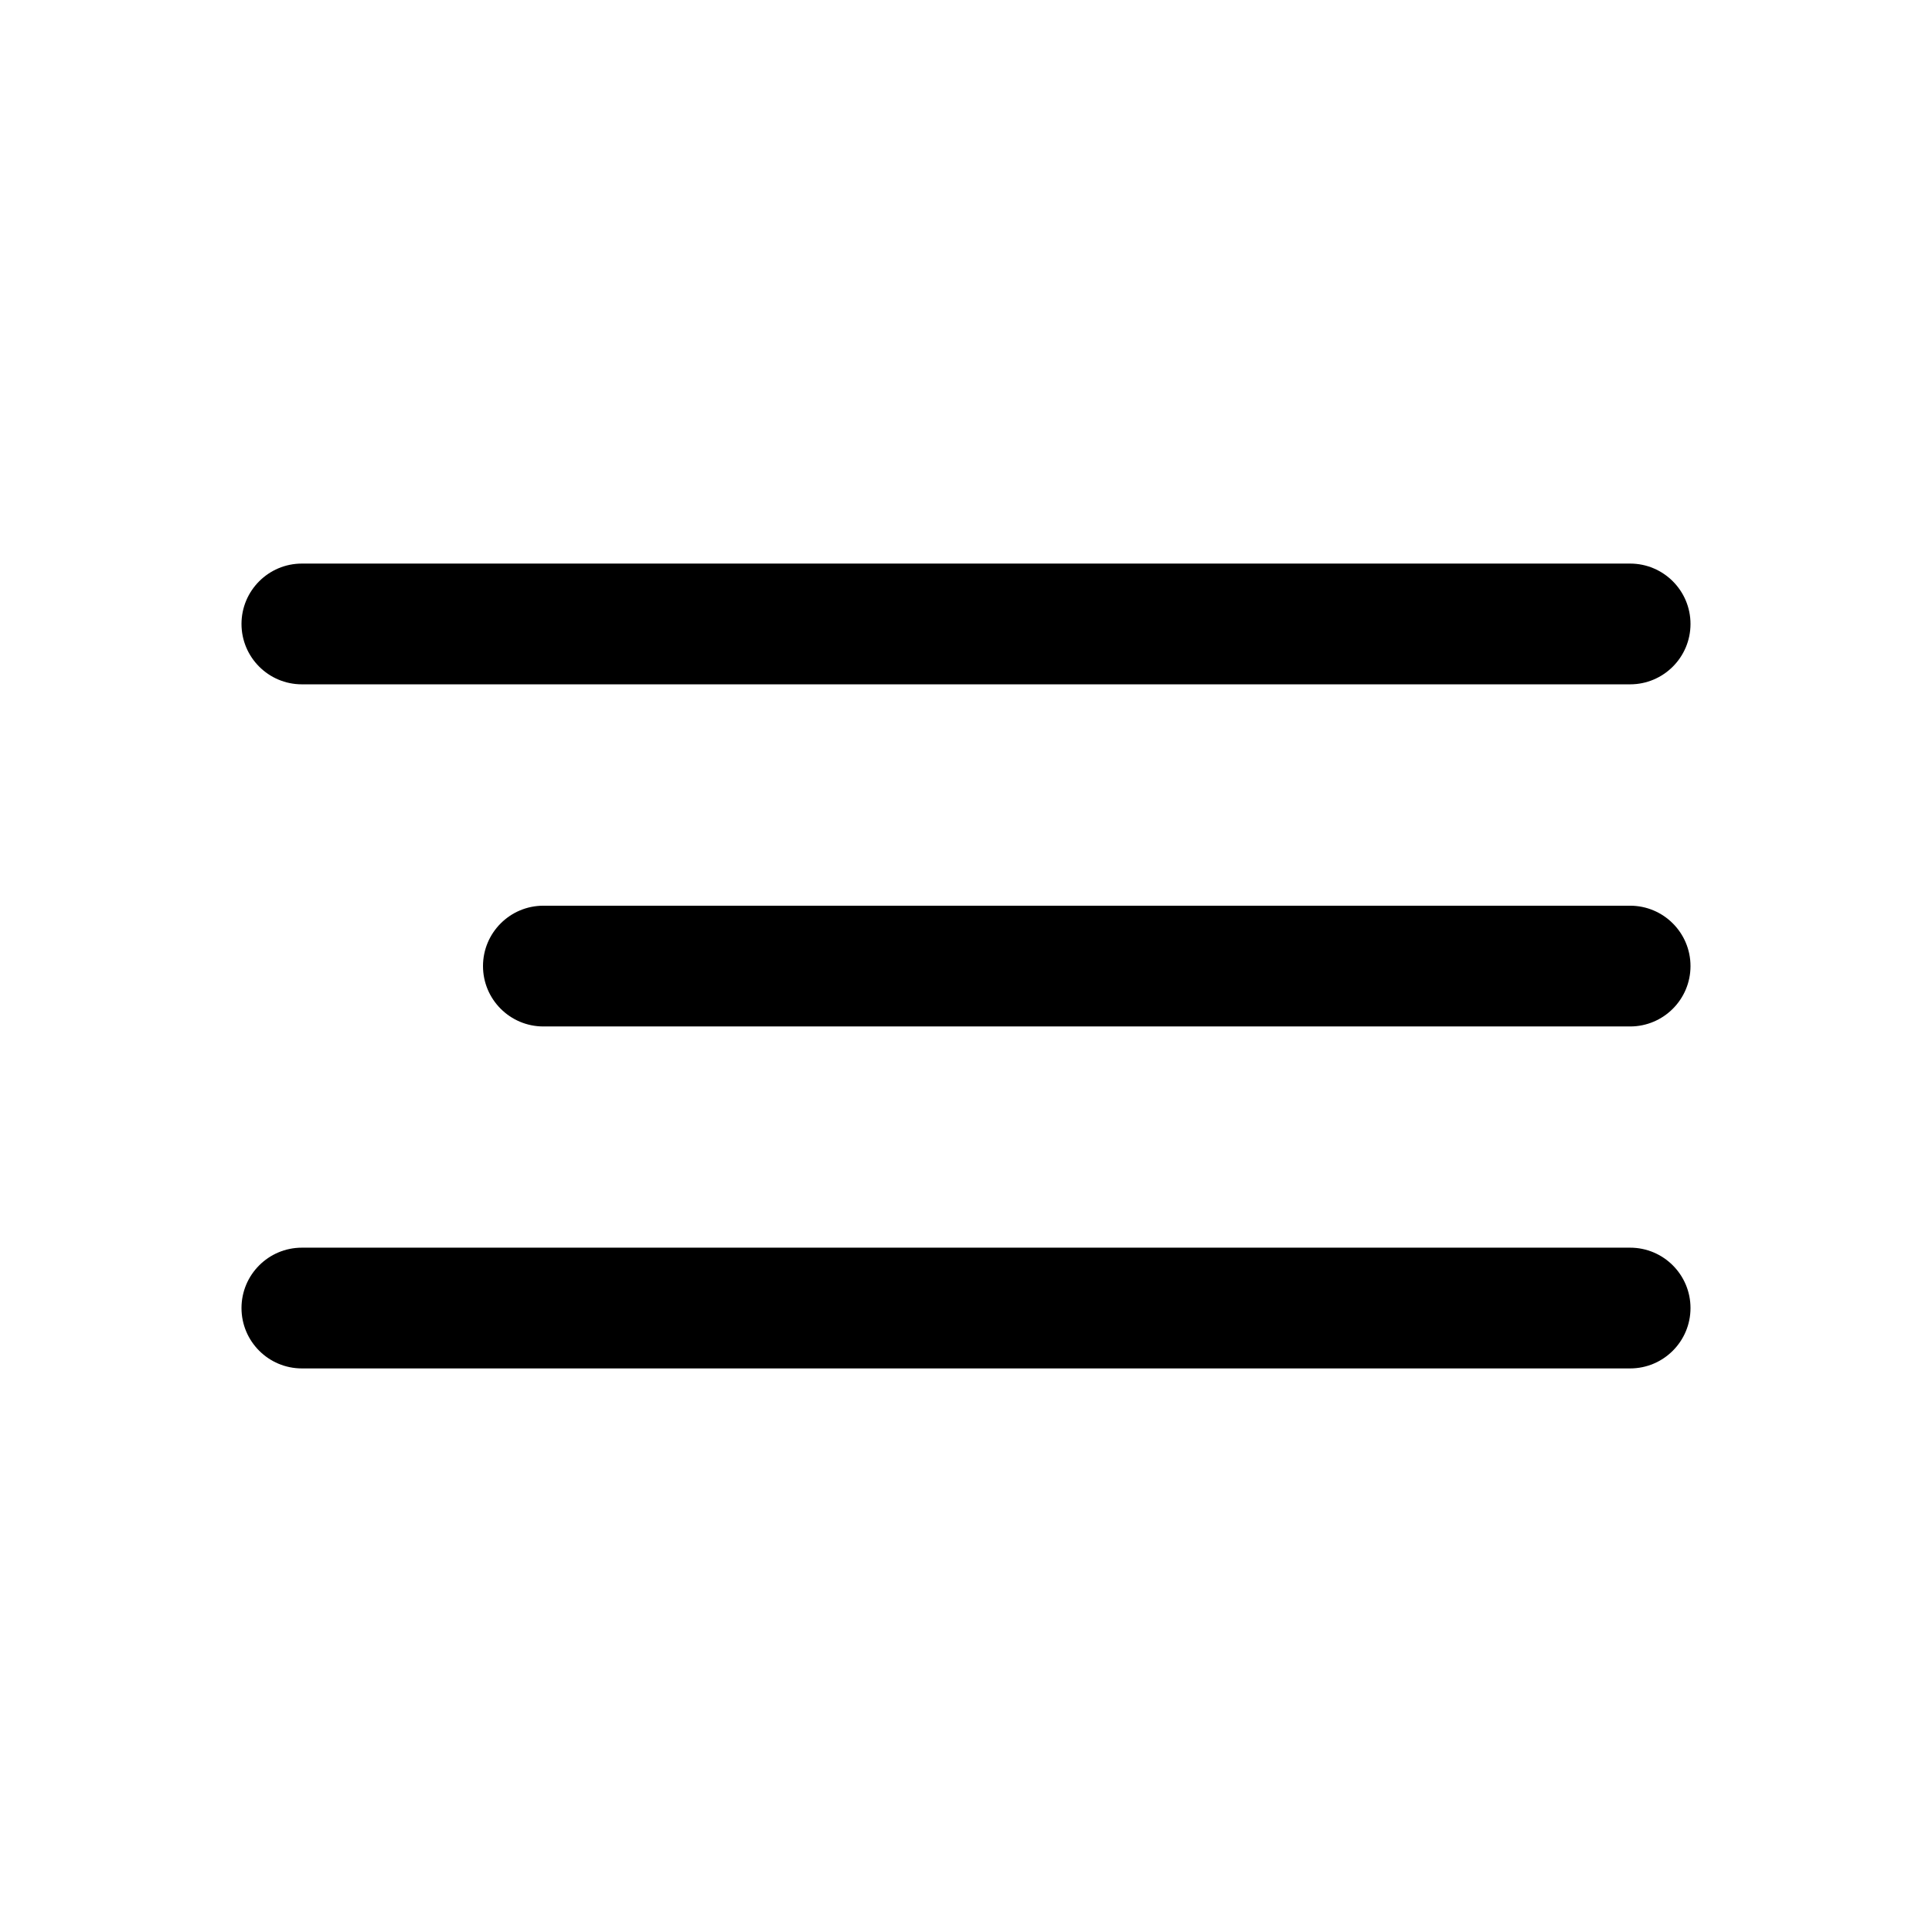
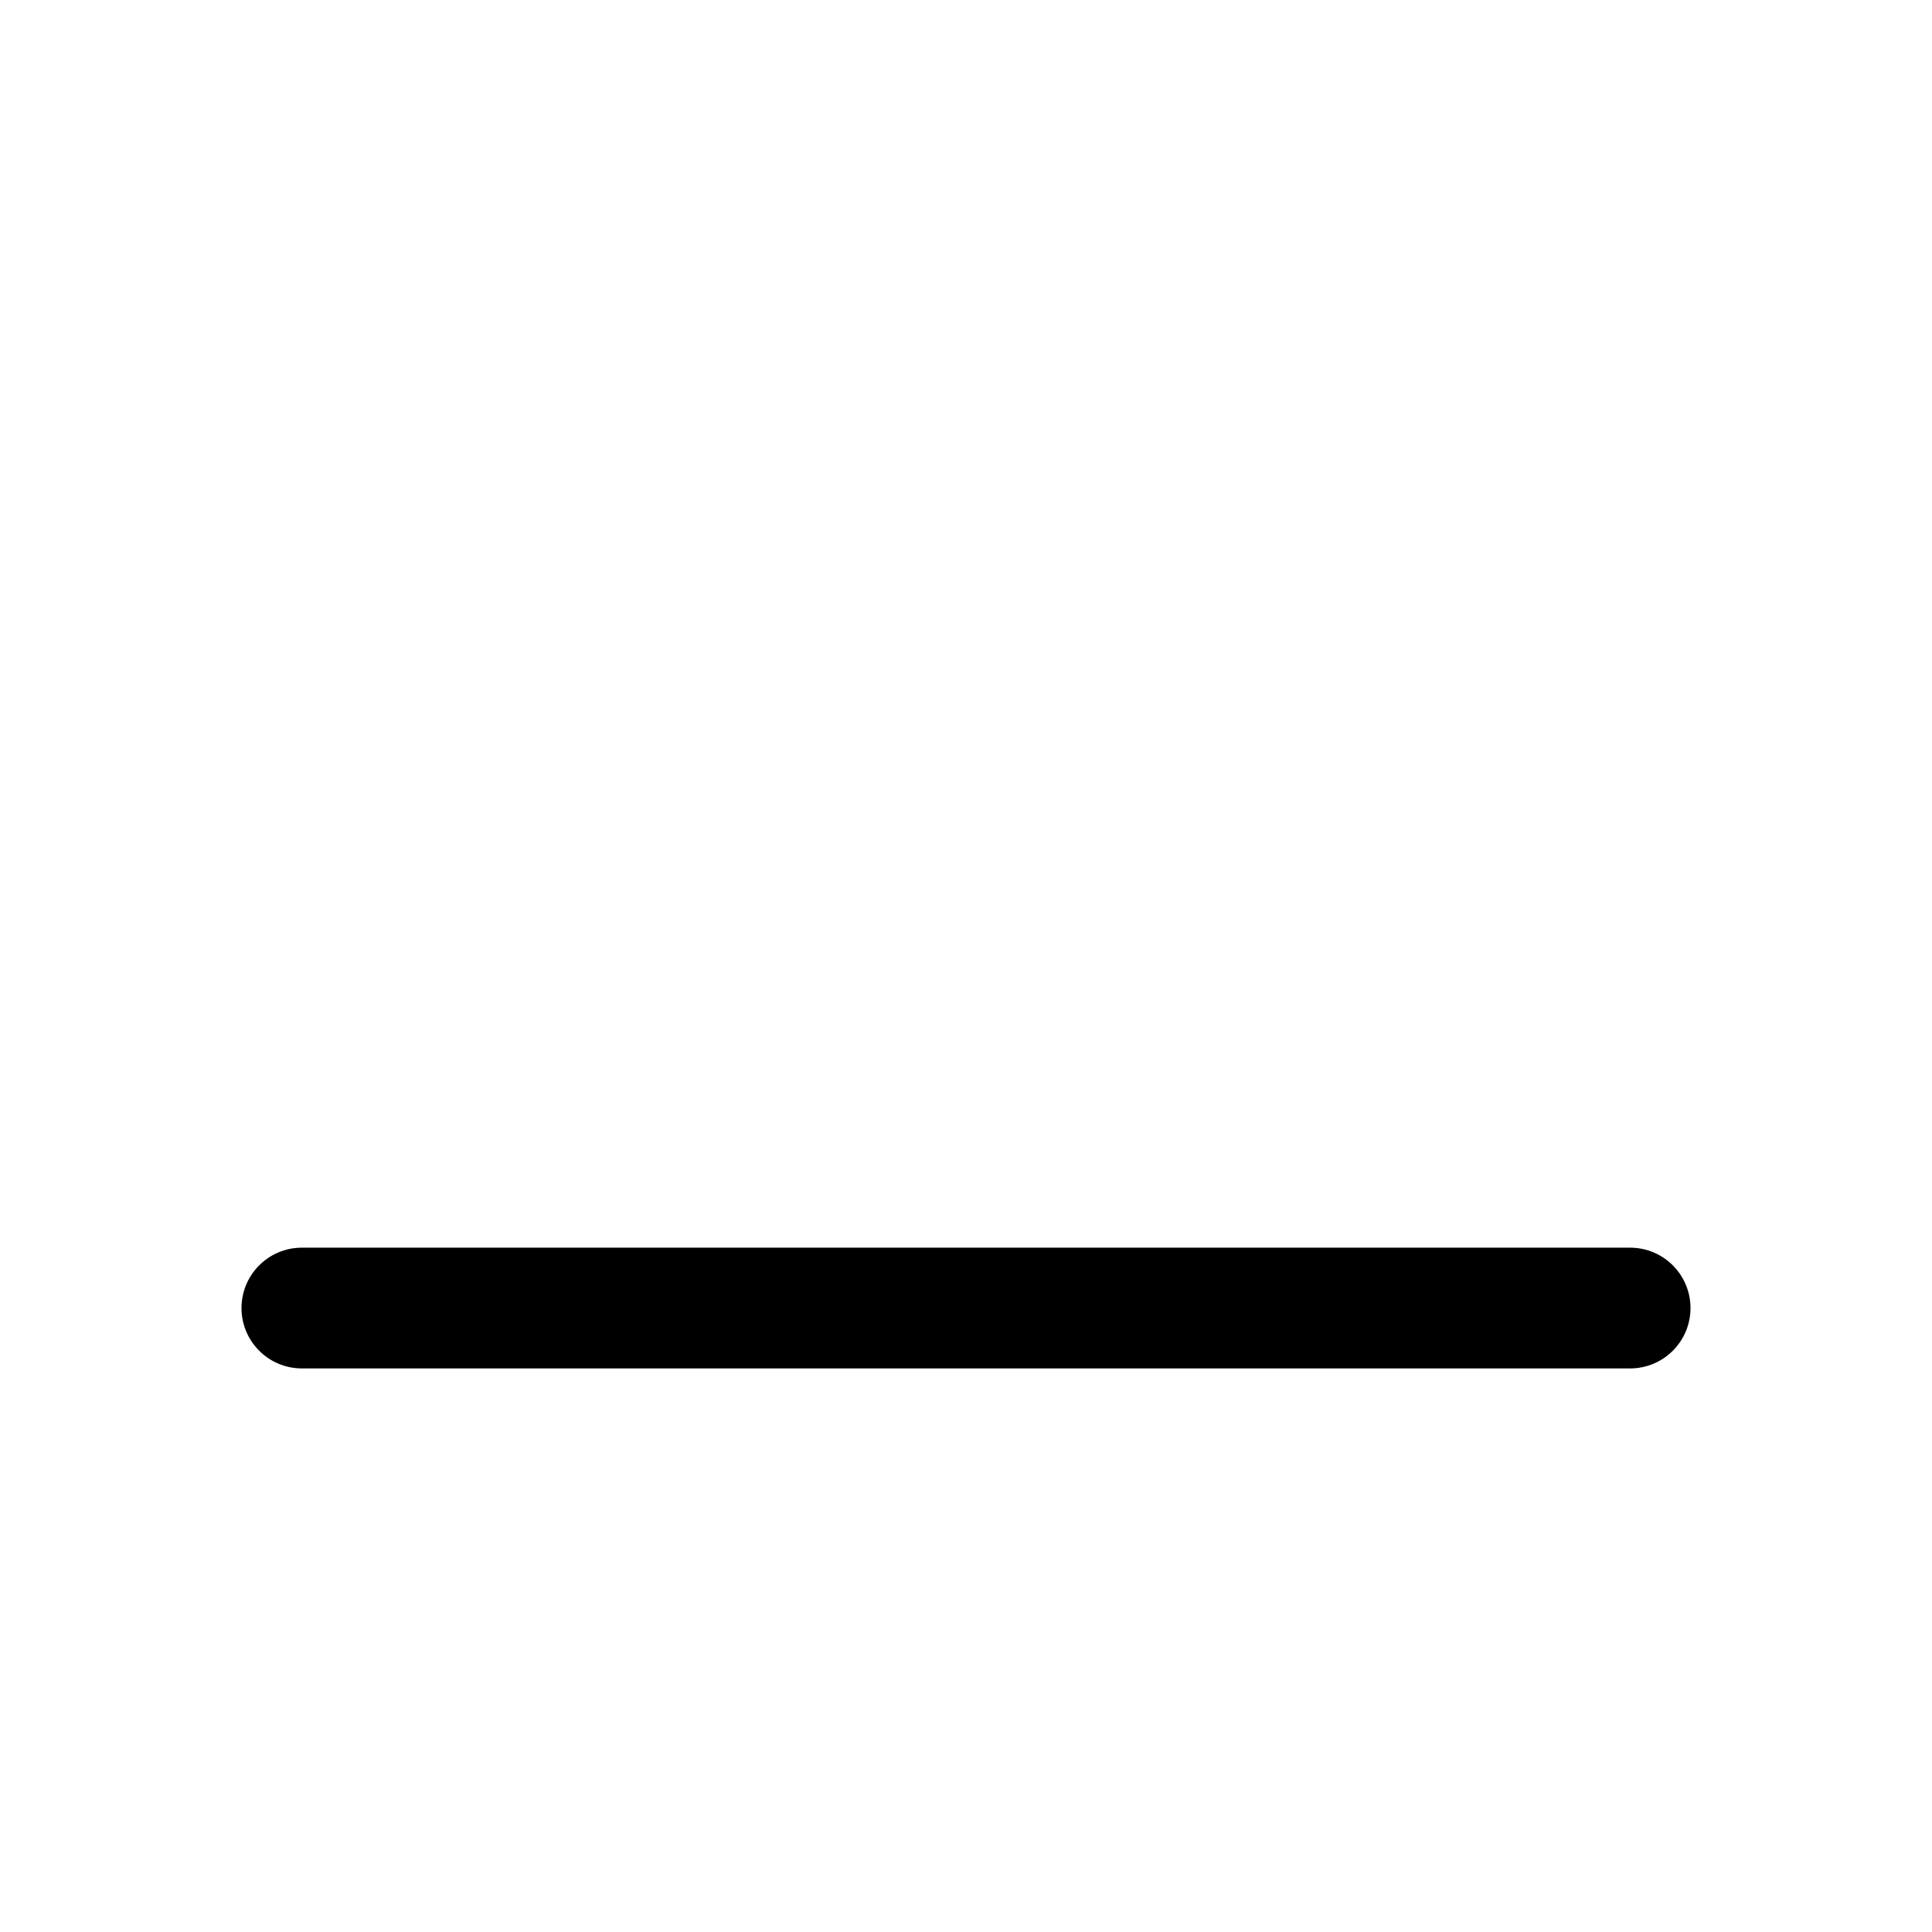
<svg xmlns="http://www.w3.org/2000/svg" width="24" height="24" viewBox="0 0 24 24" fill="none">
-   <path d="M3.75 7.001H20.25C20.664 7.001 21 7.337 21 7.751C21 8.165 20.664 8.501 20.25 8.501H3.75C3.336 8.501 3 8.165 3 7.751C3 7.337 3.336 7.001 3.75 7.001Z" fill="black" />
-   <path d="M6.75 11.251H20.25C20.664 11.251 21 11.587 21 12.001C21 12.415 20.664 12.751 20.25 12.751H6.75C6.336 12.751 6 12.415 6 12.001C6 11.587 6.336 11.251 6.75 11.251Z" fill="black" />
  <path d="M3.75 15.499H20.25C20.664 15.499 21 15.835 21 16.249C21 16.663 20.664 16.999 20.25 16.999H3.75C3.336 16.999 3 16.663 3 16.249C3 15.835 3.336 15.499 3.75 15.499Z" fill="black" />
</svg>